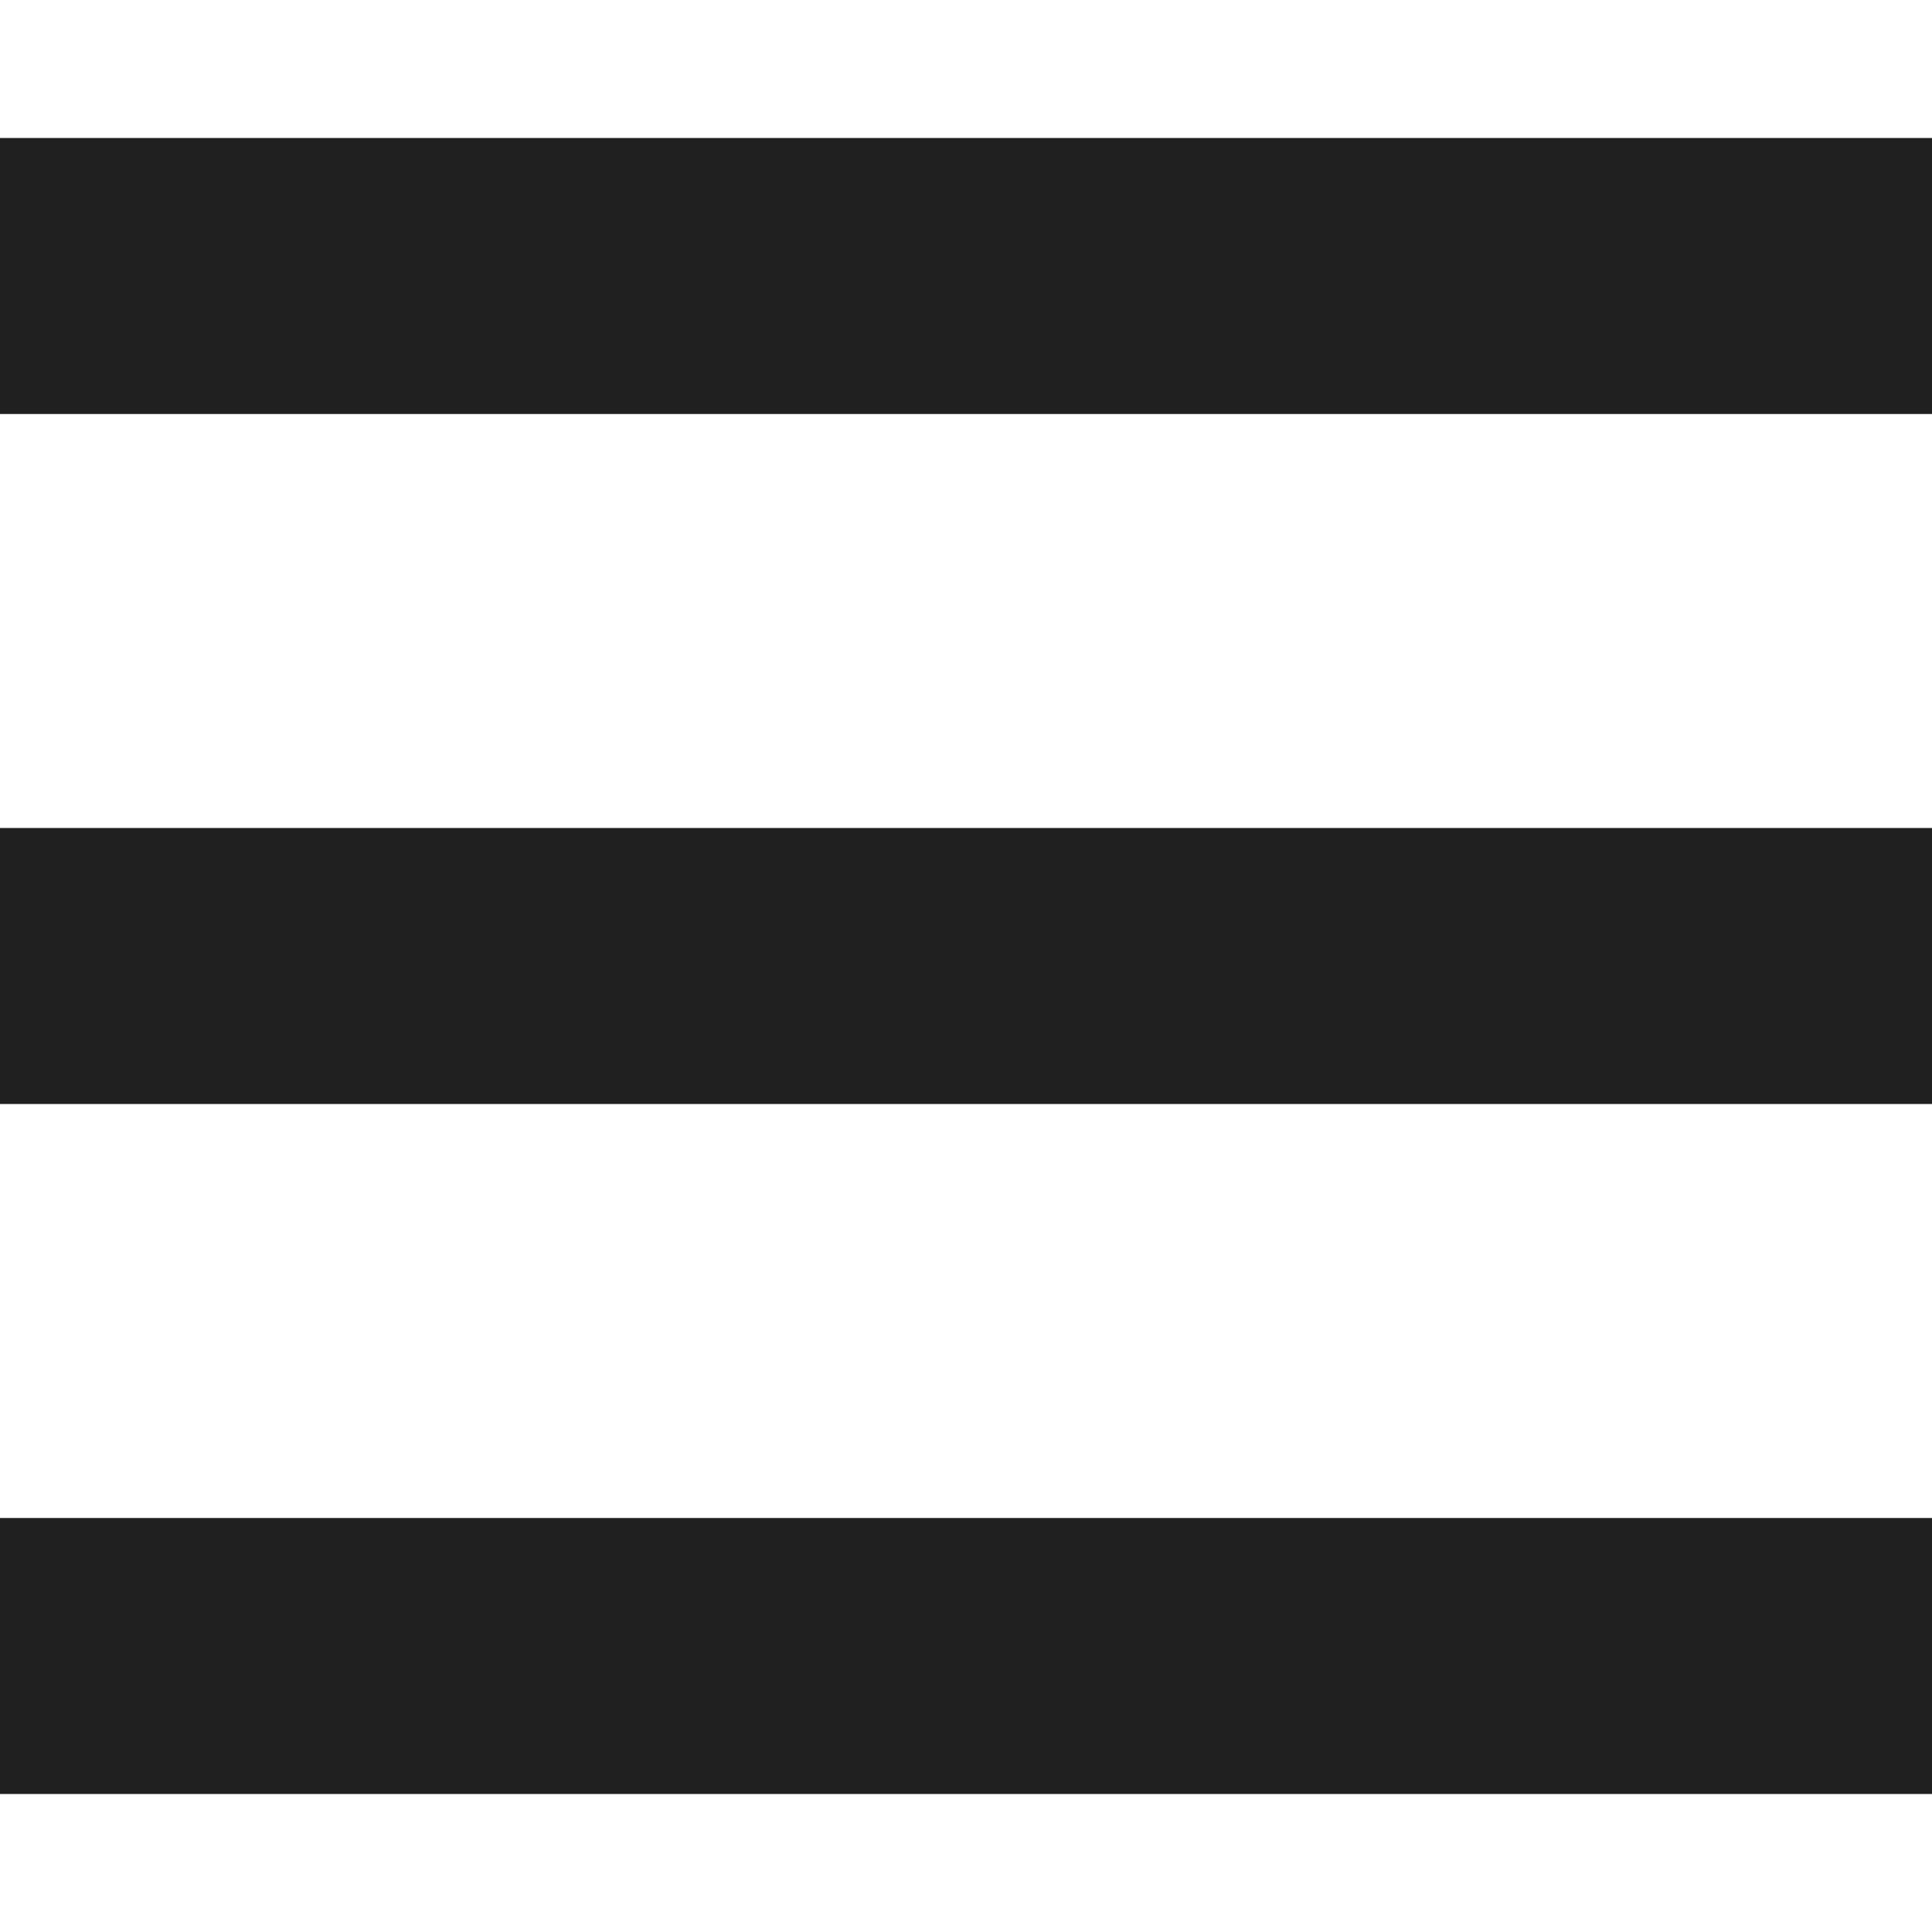
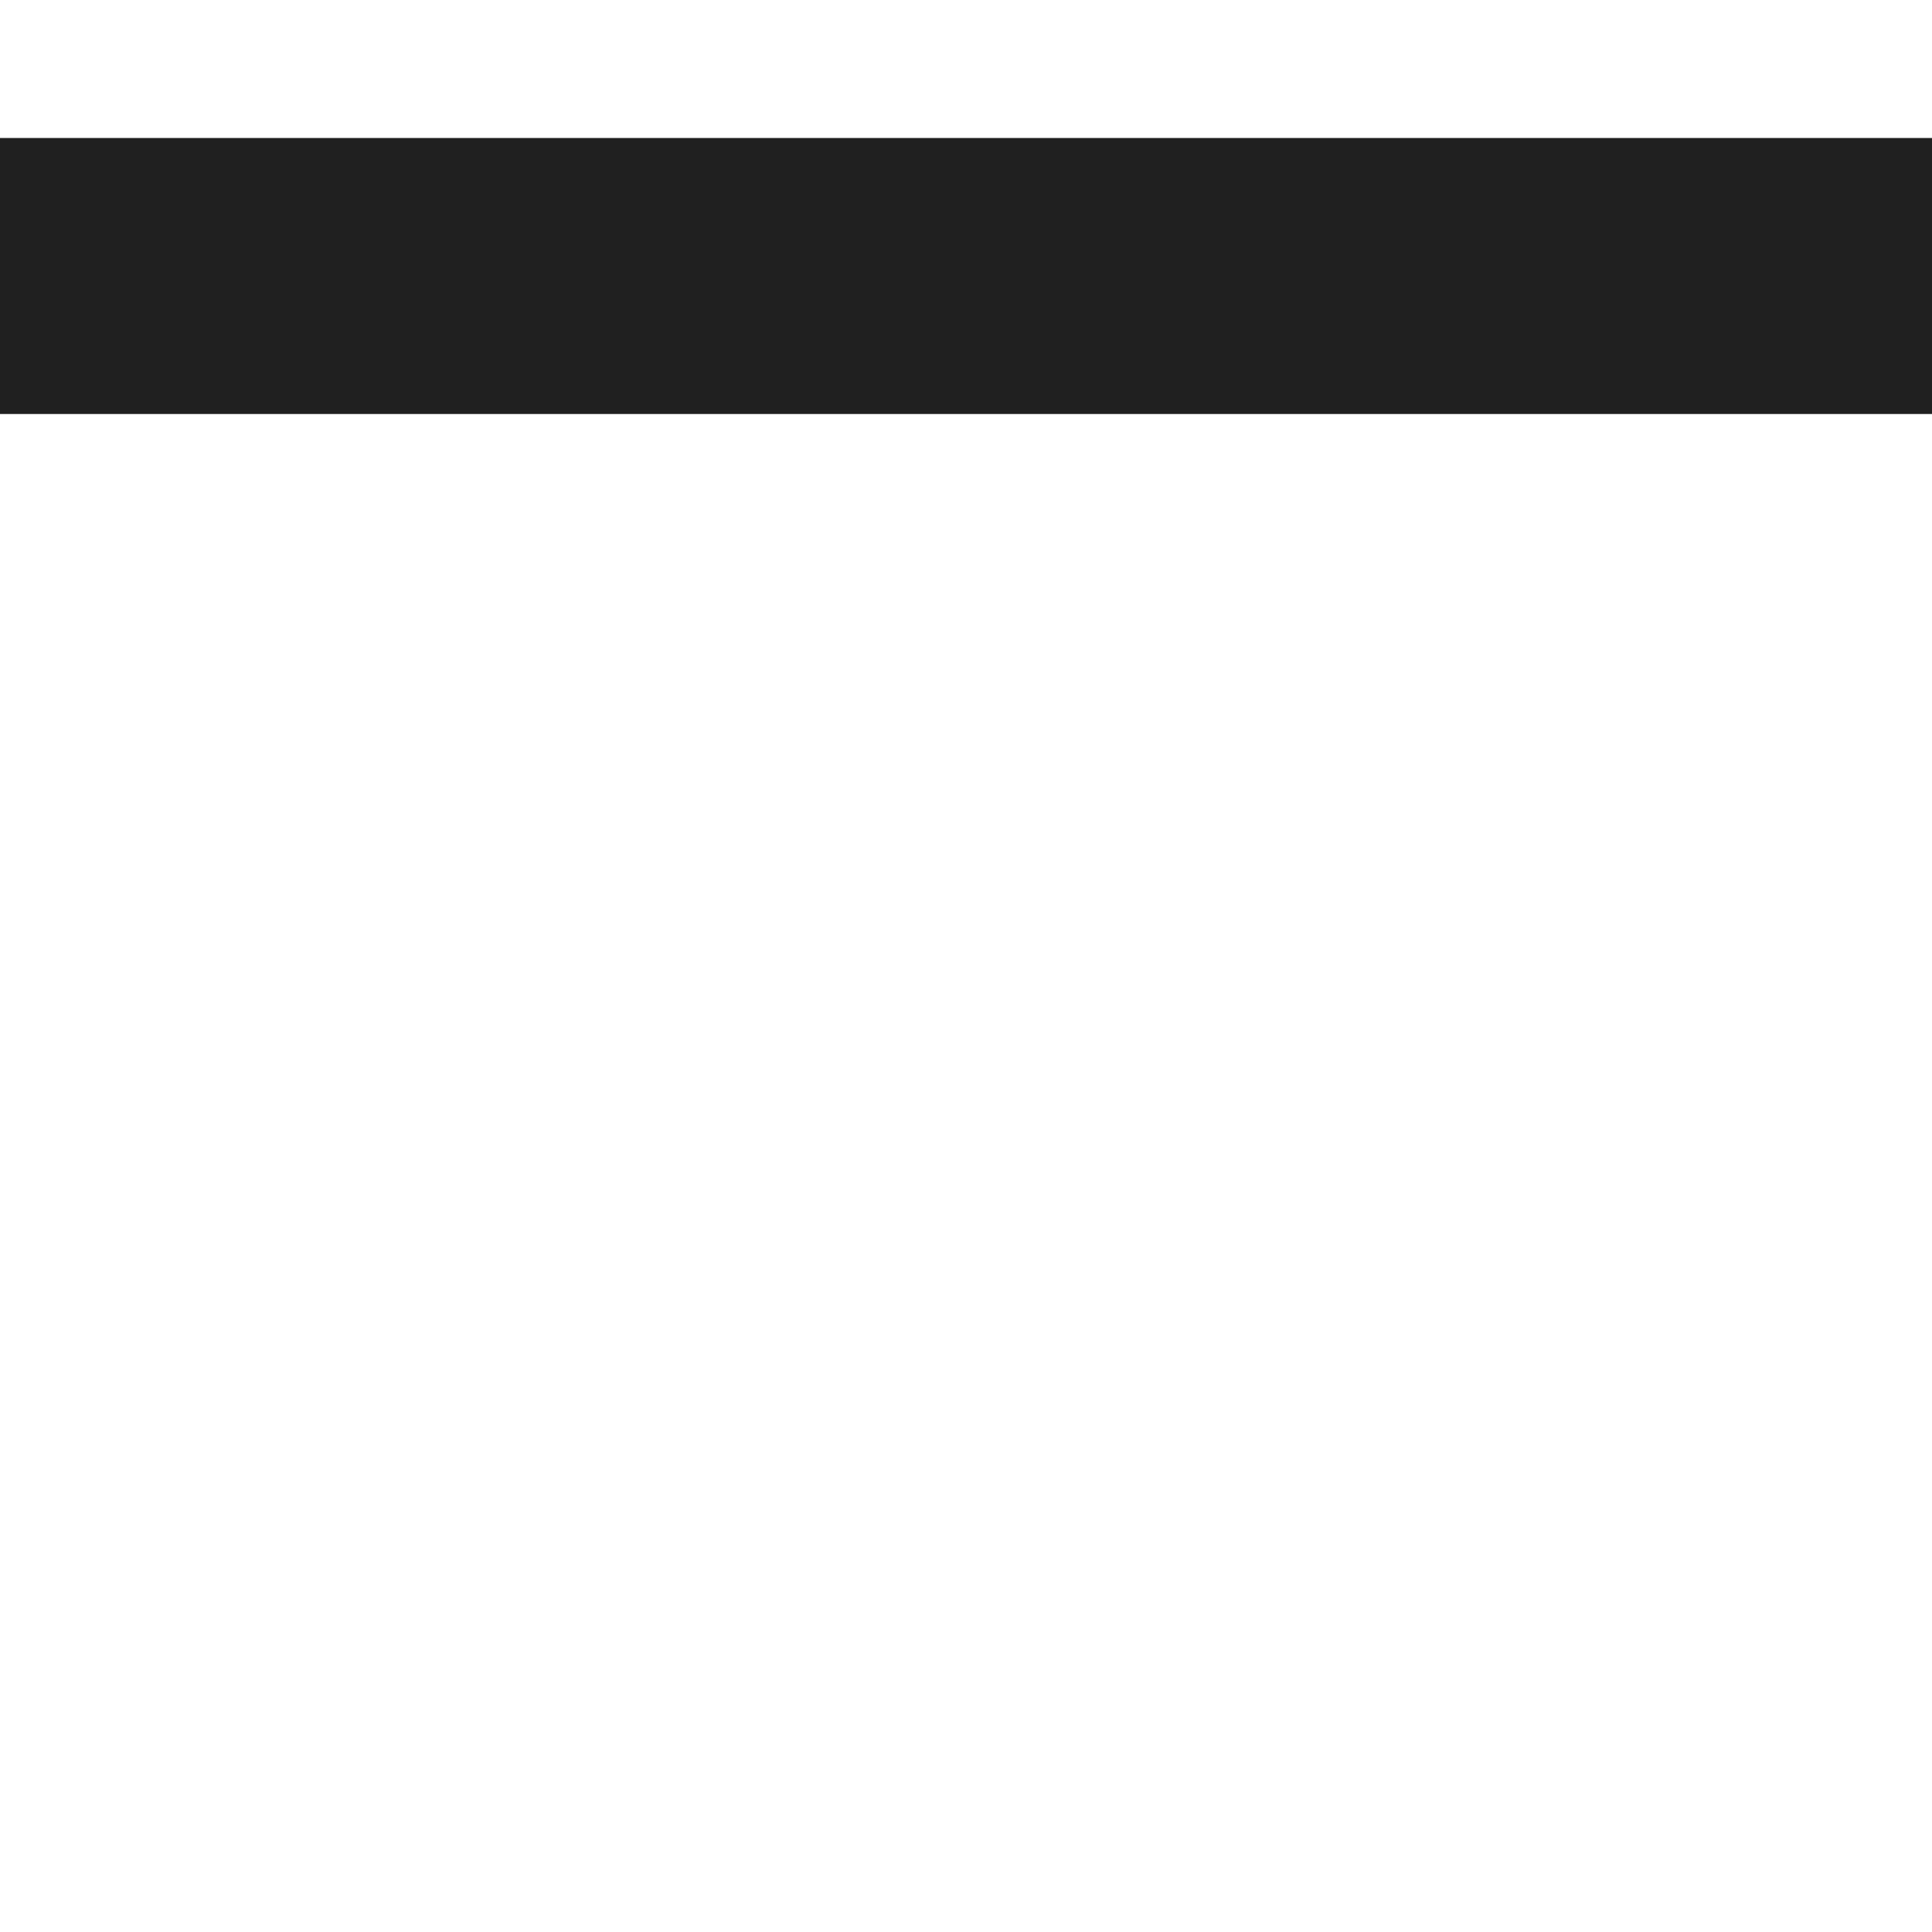
<svg xmlns="http://www.w3.org/2000/svg" fill="none" height="14" viewBox="0 0 14 14" width="14">
  <g stroke="#202020" stroke-width="2">
    <path d="m0 2h14" />
-     <path d="m0 7h14" />
-     <path d="m0 12h14" />
  </g>
</svg>